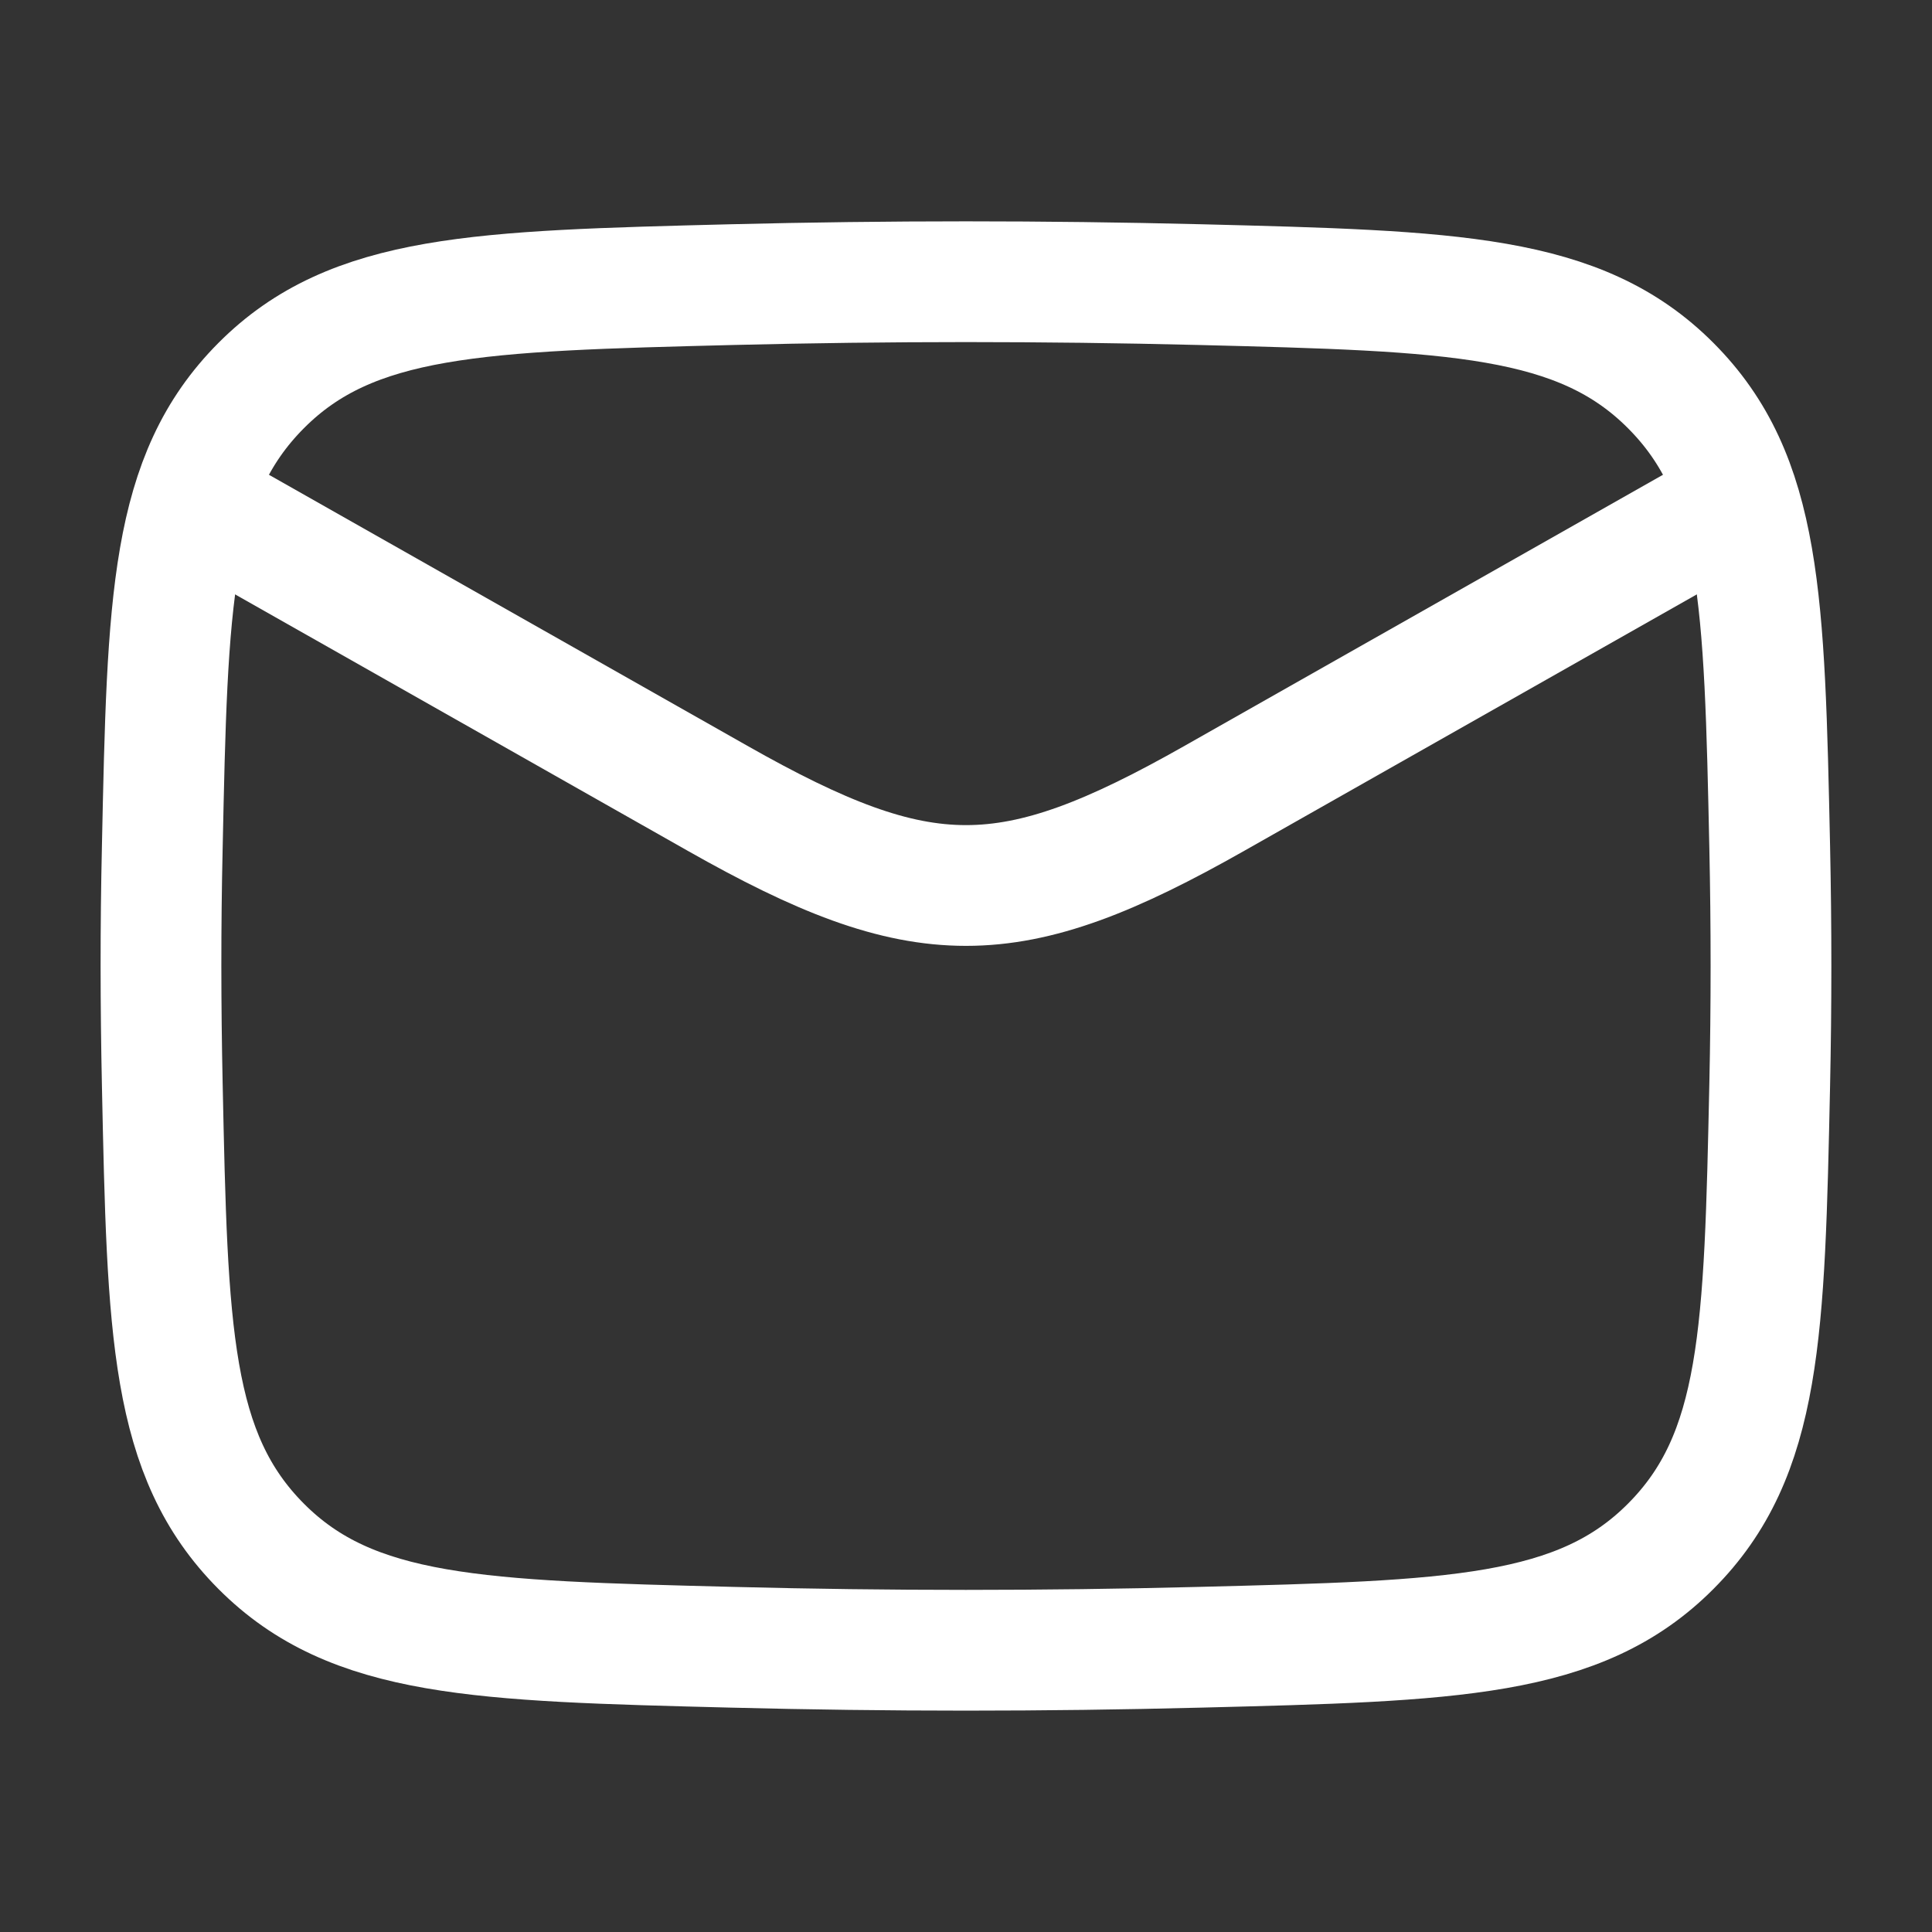
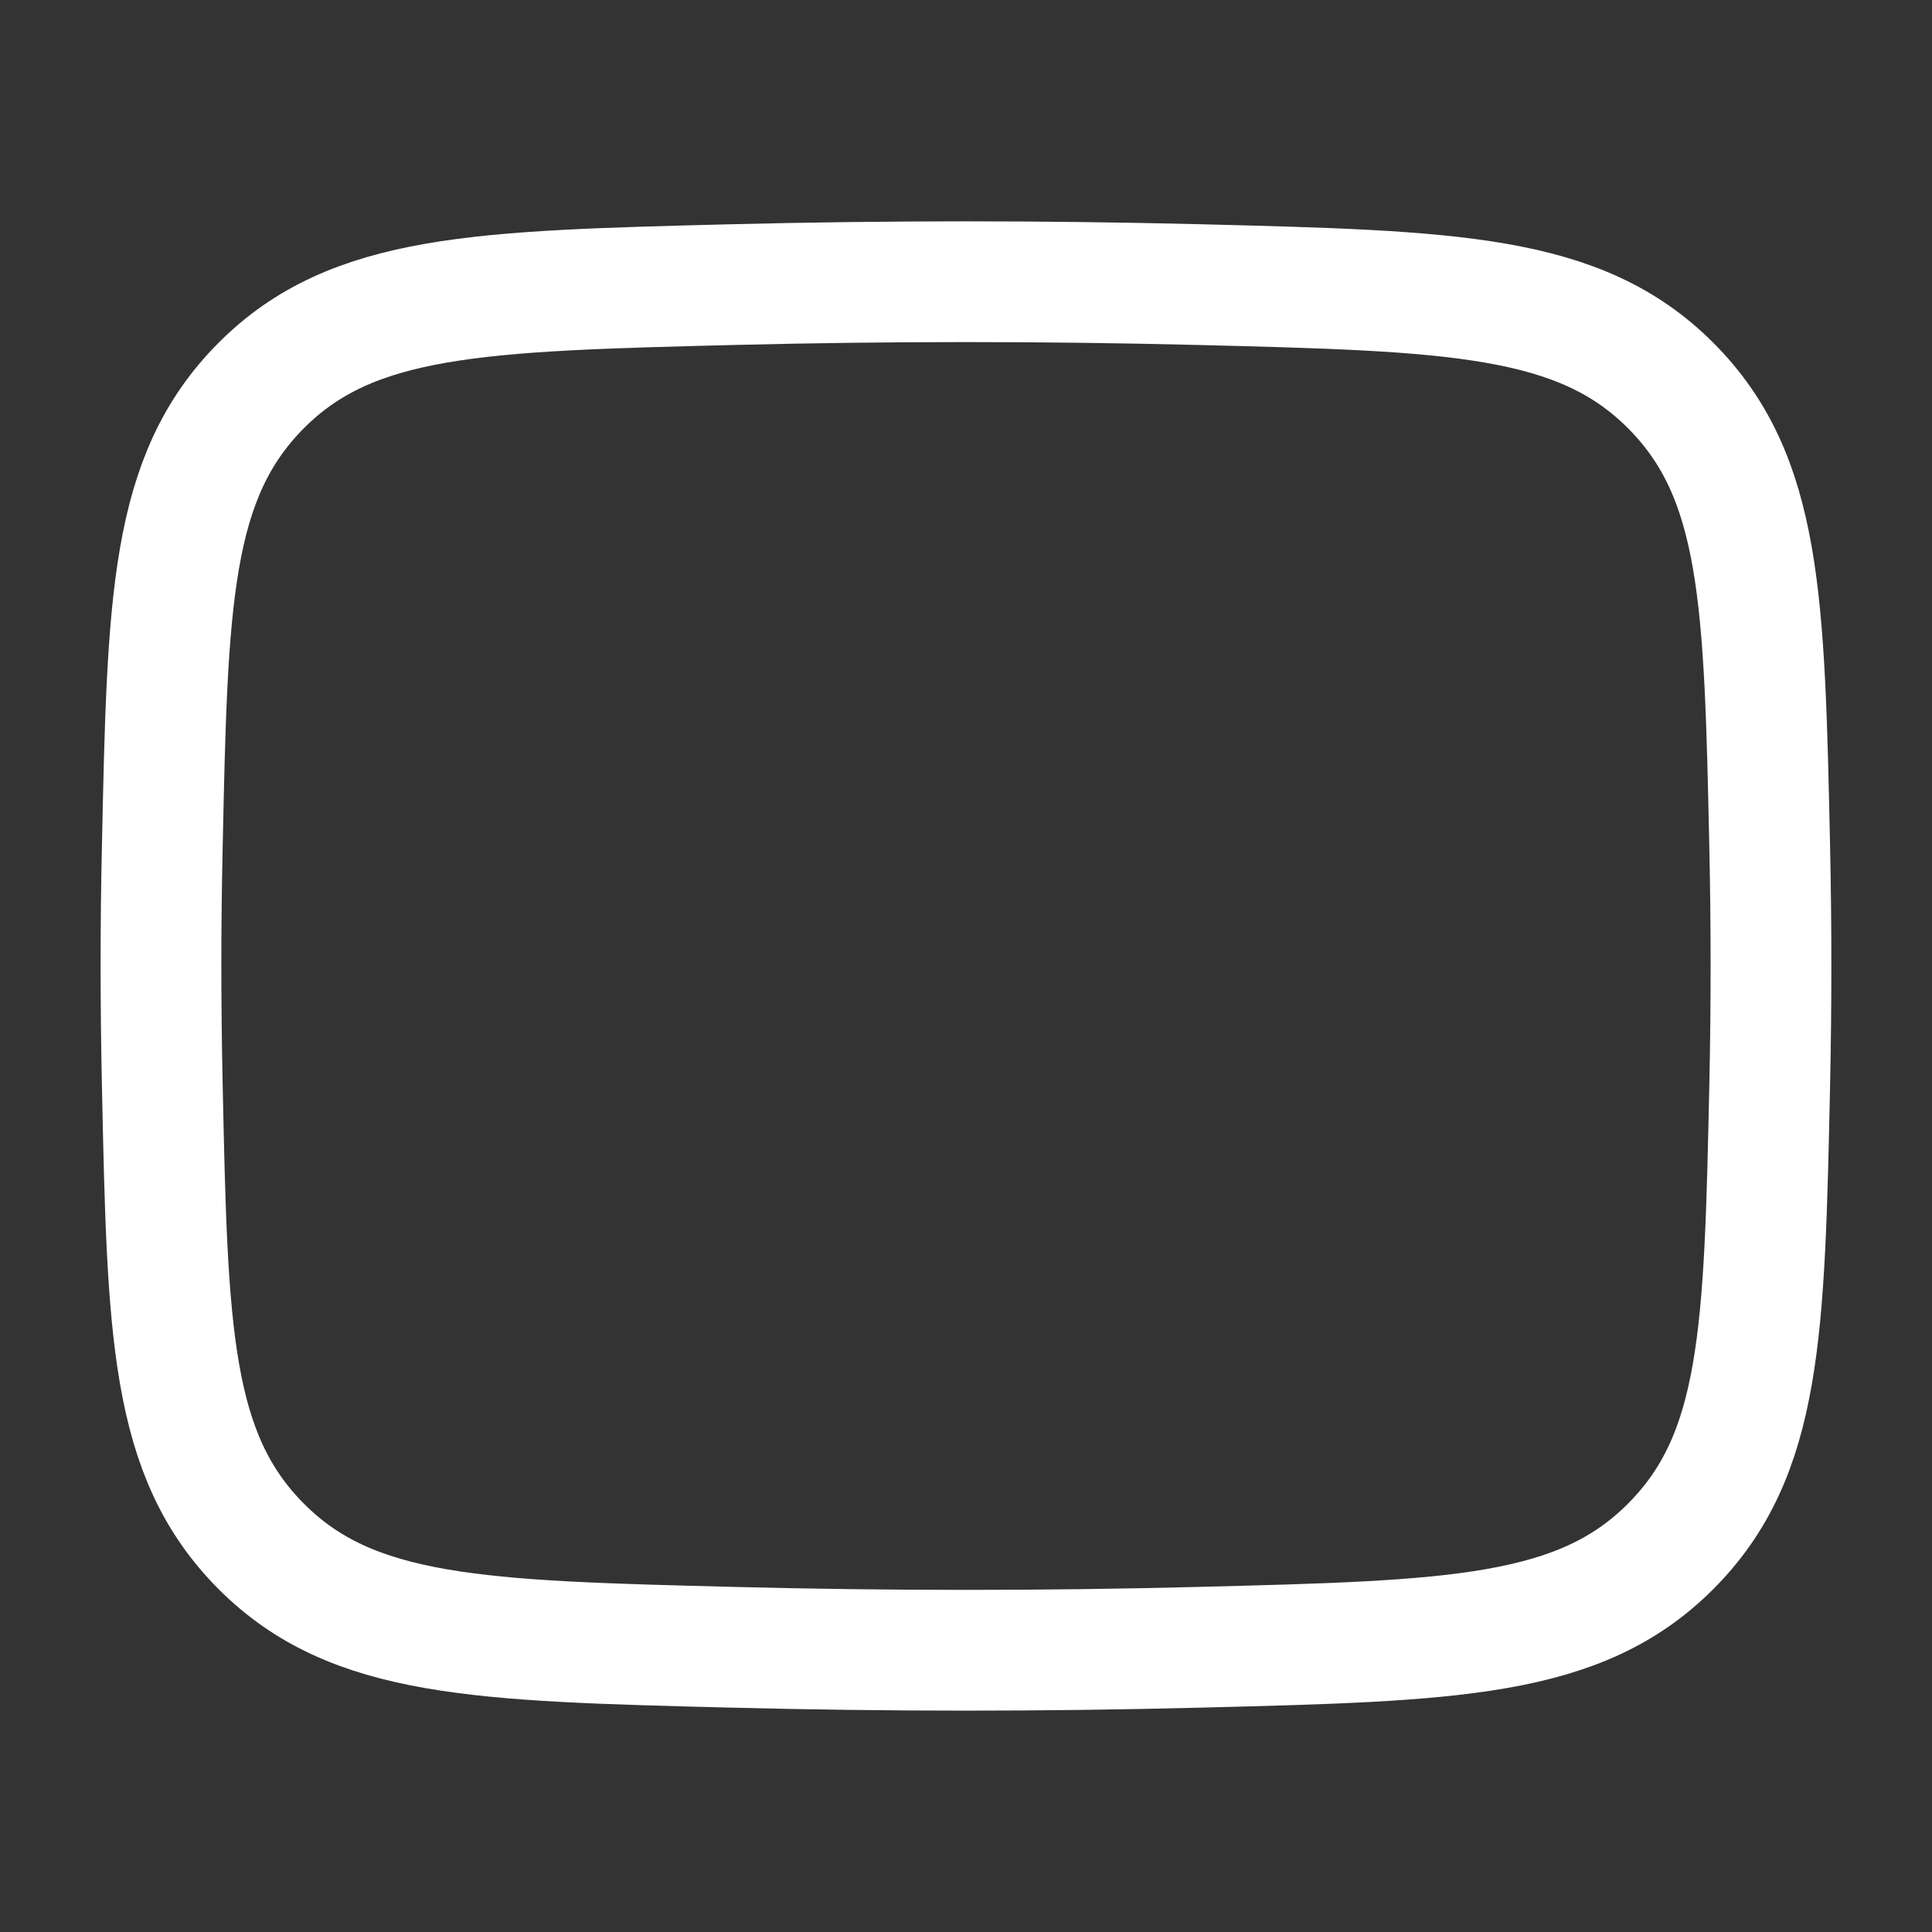
<svg xmlns="http://www.w3.org/2000/svg" width="16" height="16" viewBox="0 0 16 16" fill="none">
  <rect x="0" y="0" width="16" height="16" fill="#333333" stroke="none" />
-   <path d="M1.333 4L5.942 6.611C7.641 7.574 8.359 7.574 10.058 6.611L14.666 4" stroke="white" stroke-linejoin="round" />
  <path d="M1.344 8.983C1.387 11.027 1.409 12.049 2.163 12.806C2.917 13.563 3.967 13.589 6.066 13.642C7.359 13.675 8.64 13.675 9.934 13.642C12.033 13.589 13.082 13.563 13.836 12.806C14.591 12.049 14.612 11.027 14.656 8.983C14.67 8.326 14.67 7.673 14.656 7.016C14.612 4.972 14.591 3.95 13.836 3.193C13.082 2.437 12.033 2.41 9.934 2.357C8.64 2.325 7.359 2.325 6.066 2.357C3.967 2.41 2.917 2.436 2.163 3.193C1.409 3.95 1.387 4.972 1.344 7.016C1.329 7.673 1.33 8.326 1.344 8.983Z" stroke="white" stroke-linejoin="round" />
</svg>